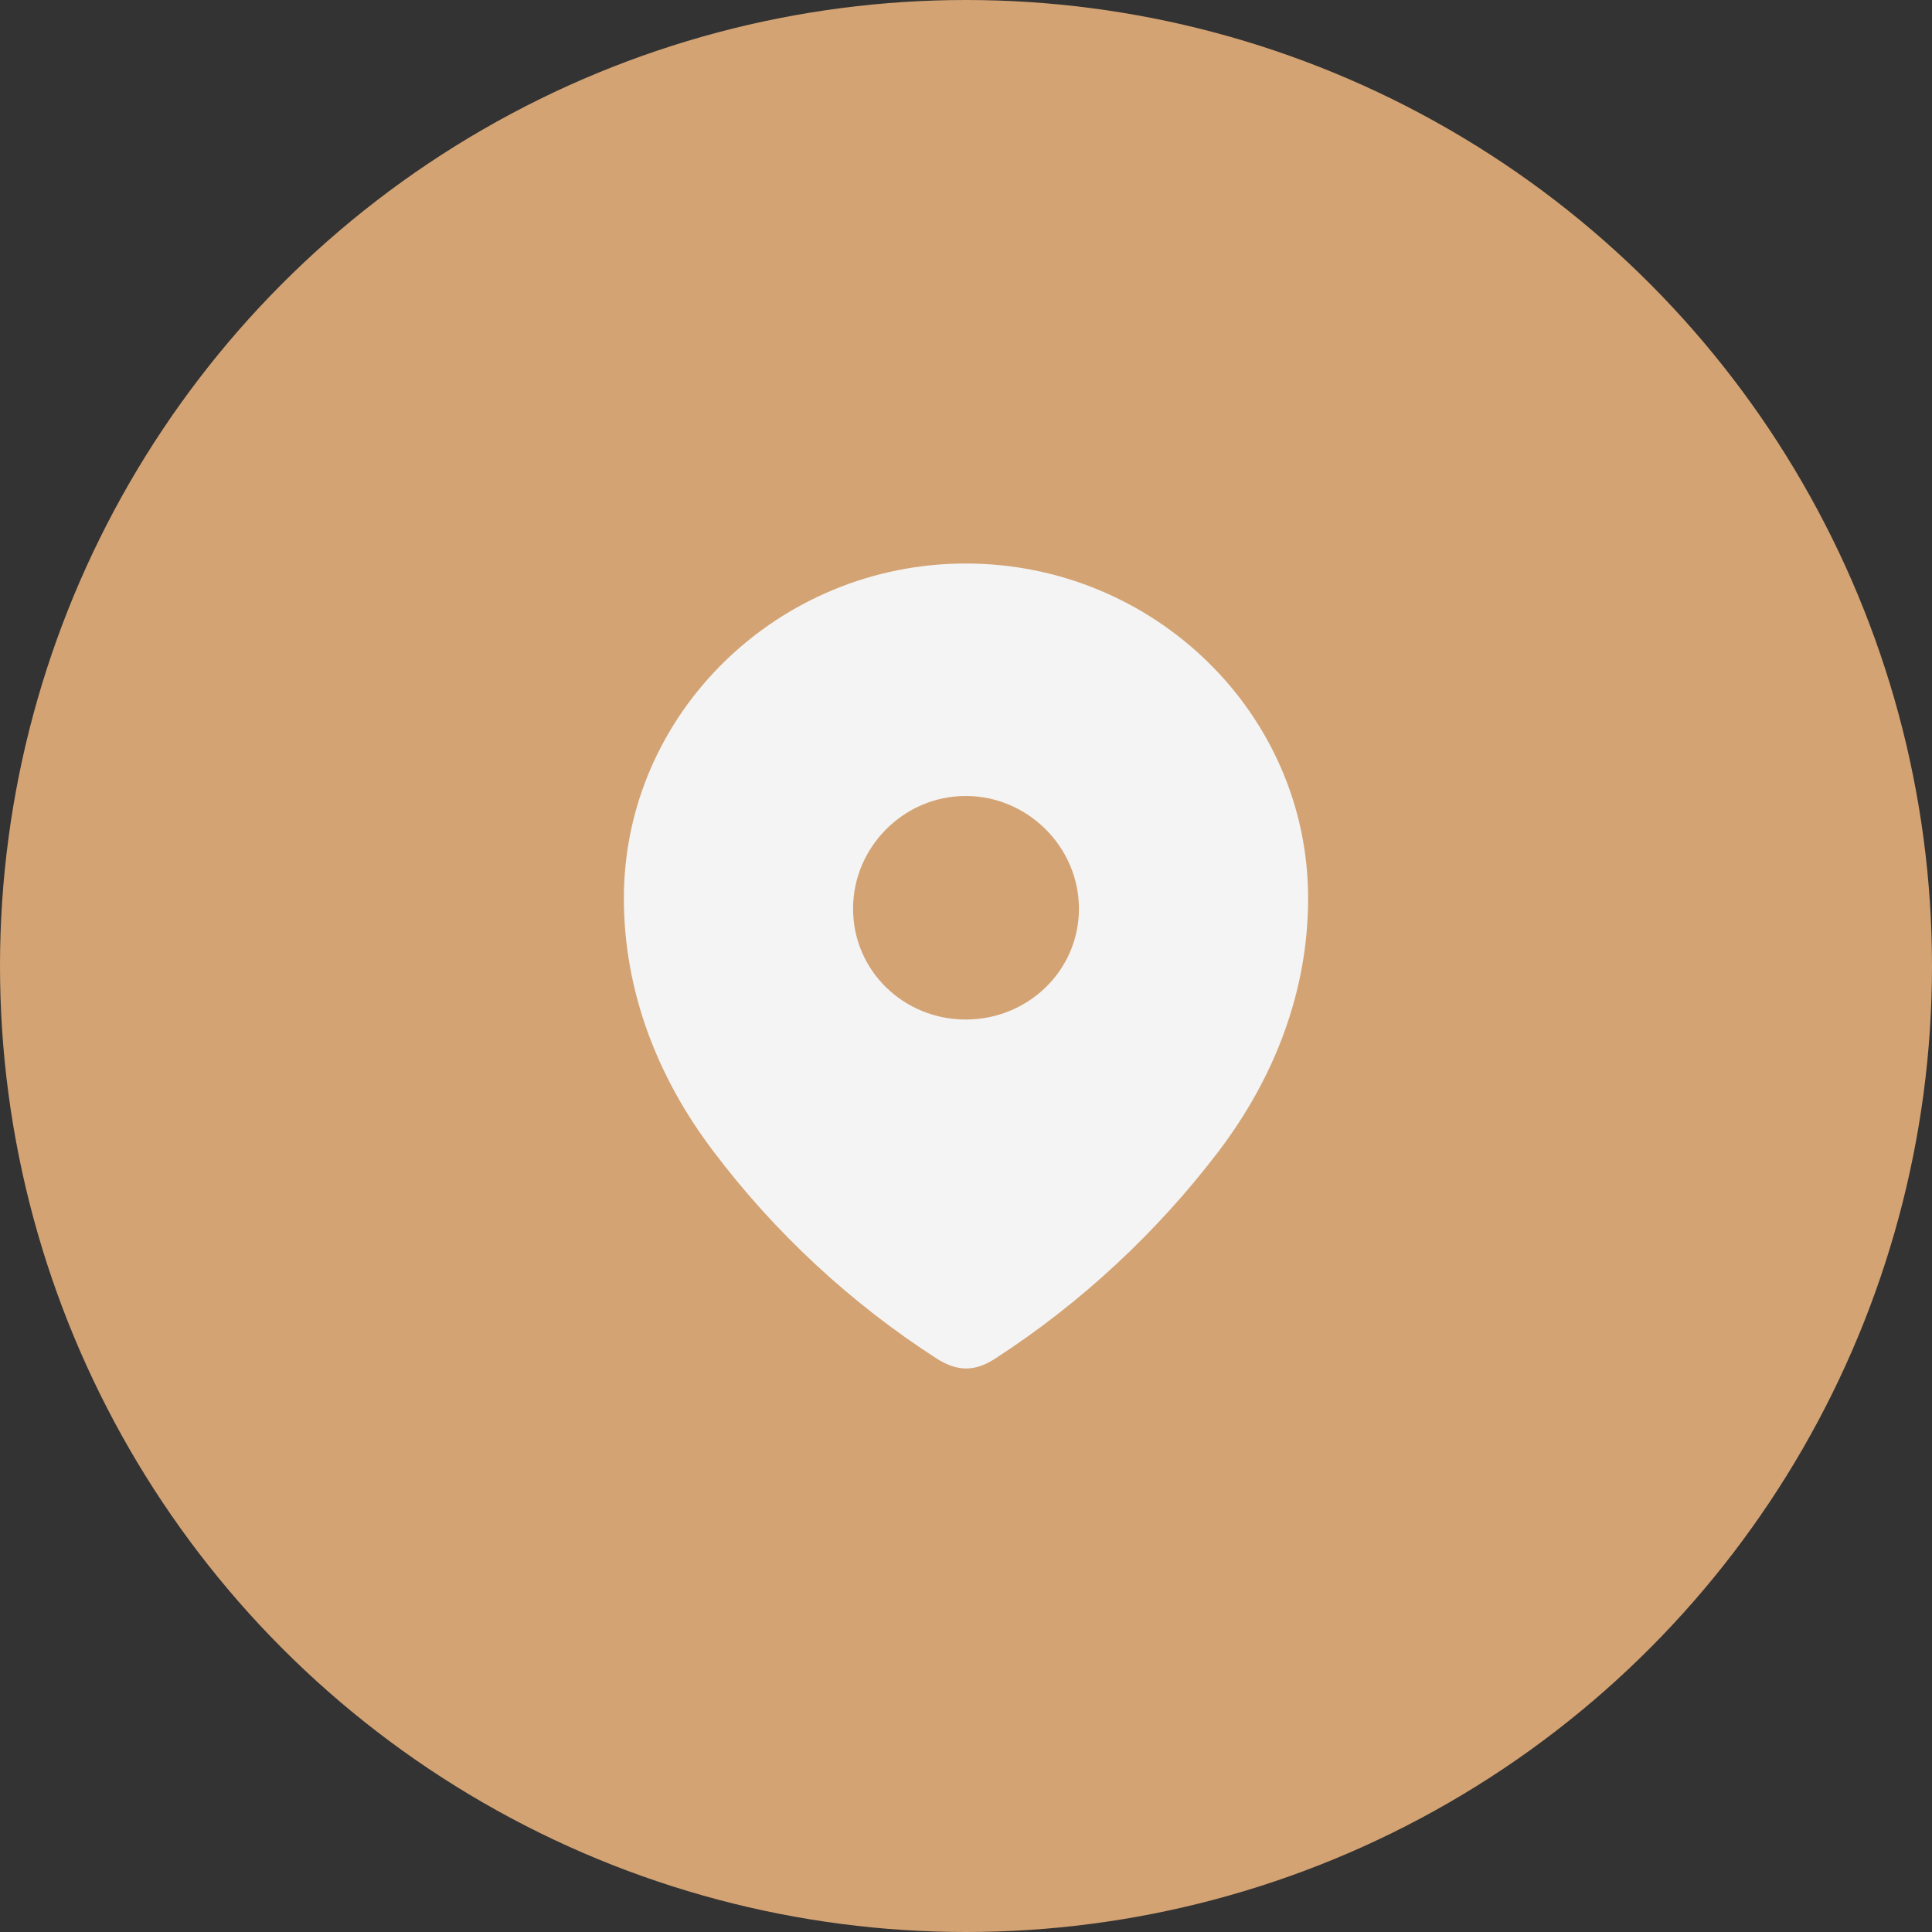
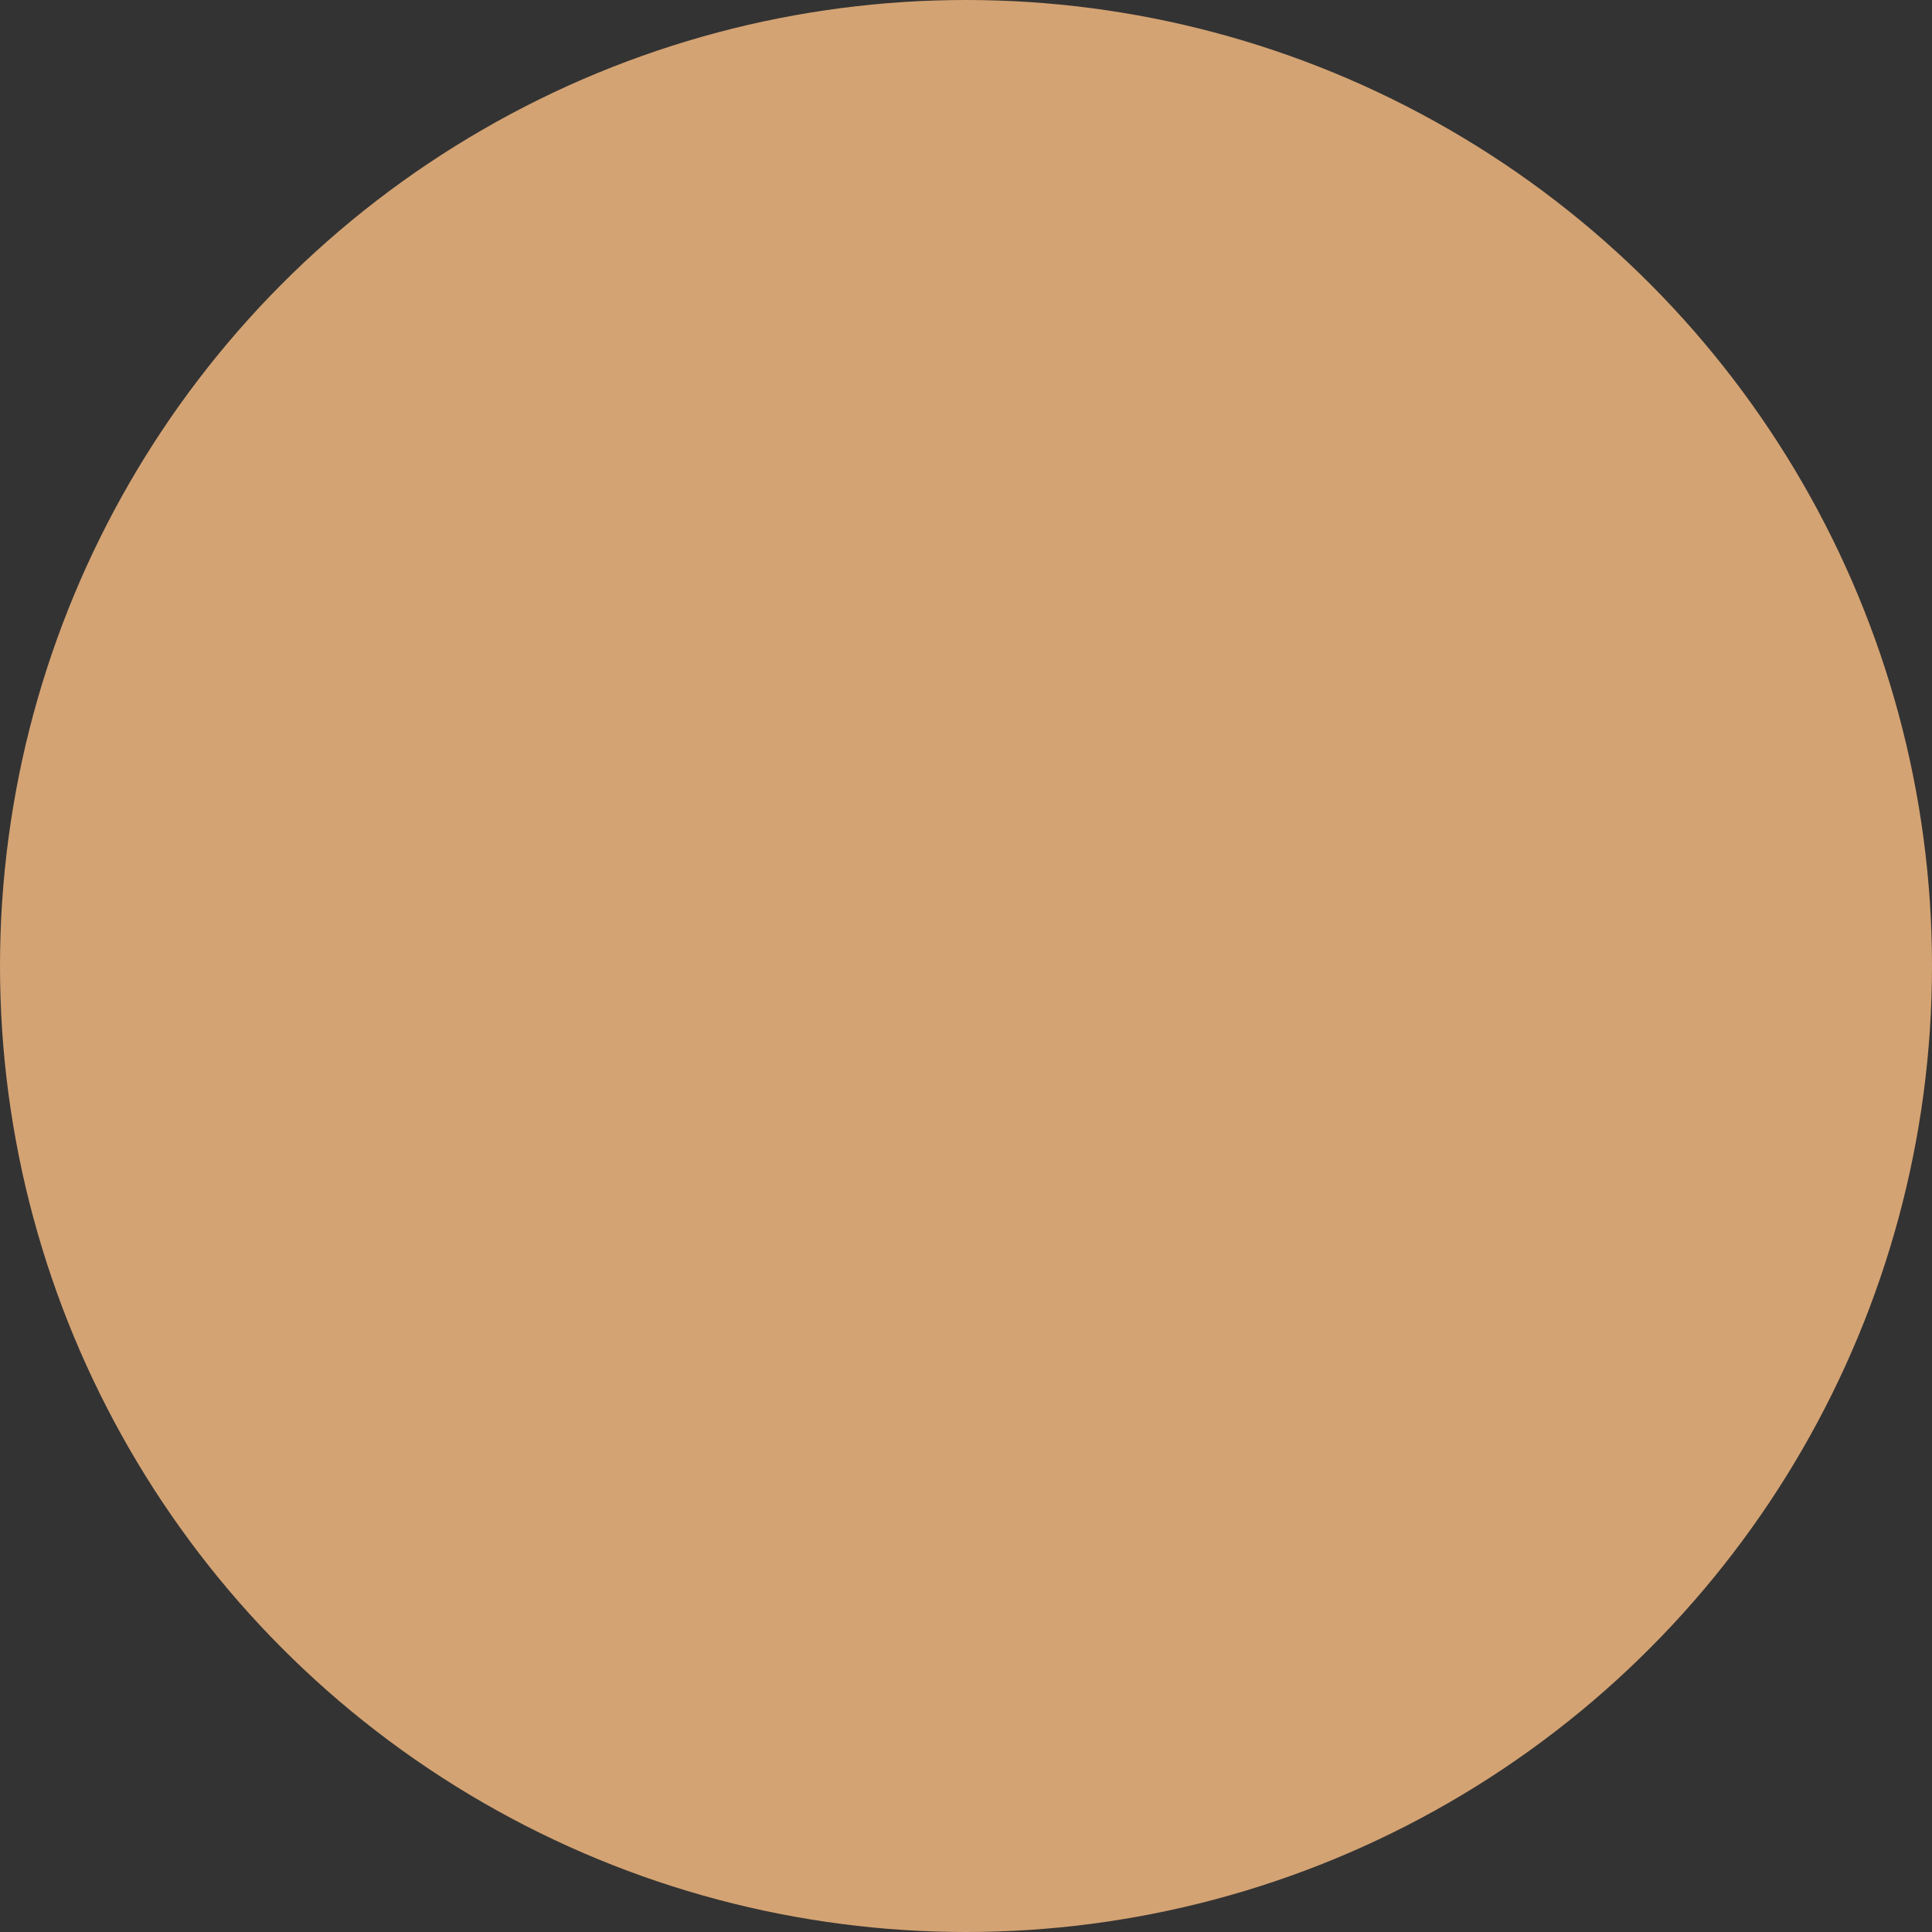
<svg xmlns="http://www.w3.org/2000/svg" xmlns:ns1="http://sodipodi.sourceforge.net/DTD/sodipodi-0.dtd" xmlns:ns2="http://www.inkscape.org/namespaces/inkscape" width="24" height="24" viewBox="0 0 24 24" fill="none" version="1.1" id="svg2629" ns1:docname="Group-100-1.svg" ns2:version="1.2.2 (732a01da63, 2022-12-09)">
  <rect x="0" y="0" width="24" height="24" fill="#333333" stroke="none" />
  <defs id="defs2633" />
  <ns1:namedview id="namedview2631" pagecolor="#ffffff" bordercolor="#000000" borderopacity="0.25" ns2:showpageshadow="2" ns2:pageopacity="0.0" ns2:pagecheckerboard="0" ns2:deskcolor="#d1d1d1" showgrid="false" ns2:zoom="34.875" ns2:cx="11.985663" ns2:cy="12.014337" ns2:window-width="1920" ns2:window-height="1017" ns2:window-x="1912" ns2:window-y="-8" ns2:window-maximized="1" ns2:current-layer="svg2629" />
  <circle cx="12" cy="12" r="12" fill="#005236" id="circle2625" style="fill:#d4a373;fill-opacity:1" />
-   <path fill-rule="evenodd" clip-rule="evenodd" d="M7.75 11.159C7.75 8.859 9.672 7 11.997 7C14.328 7 16.25 8.859 16.25 11.159C16.25 12.318 15.829 13.394 15.135 14.306C14.369 15.312 13.426 16.188 12.364 16.876C12.121 17.035 11.902 17.047 11.635 16.876C10.567 16.188 9.624 15.312 8.865 14.306C8.171 13.394 7.75 12.318 7.75 11.159ZM10.597 11.288C10.597 12.059 11.226 12.665 11.997 12.665C12.768 12.665 13.403 12.059 13.403 11.288C13.403 10.524 12.768 9.888 11.997 9.888C11.226 9.888 10.597 10.524 10.597 11.288Z" fill="#F4F4F4" id="path2627" />
</svg>